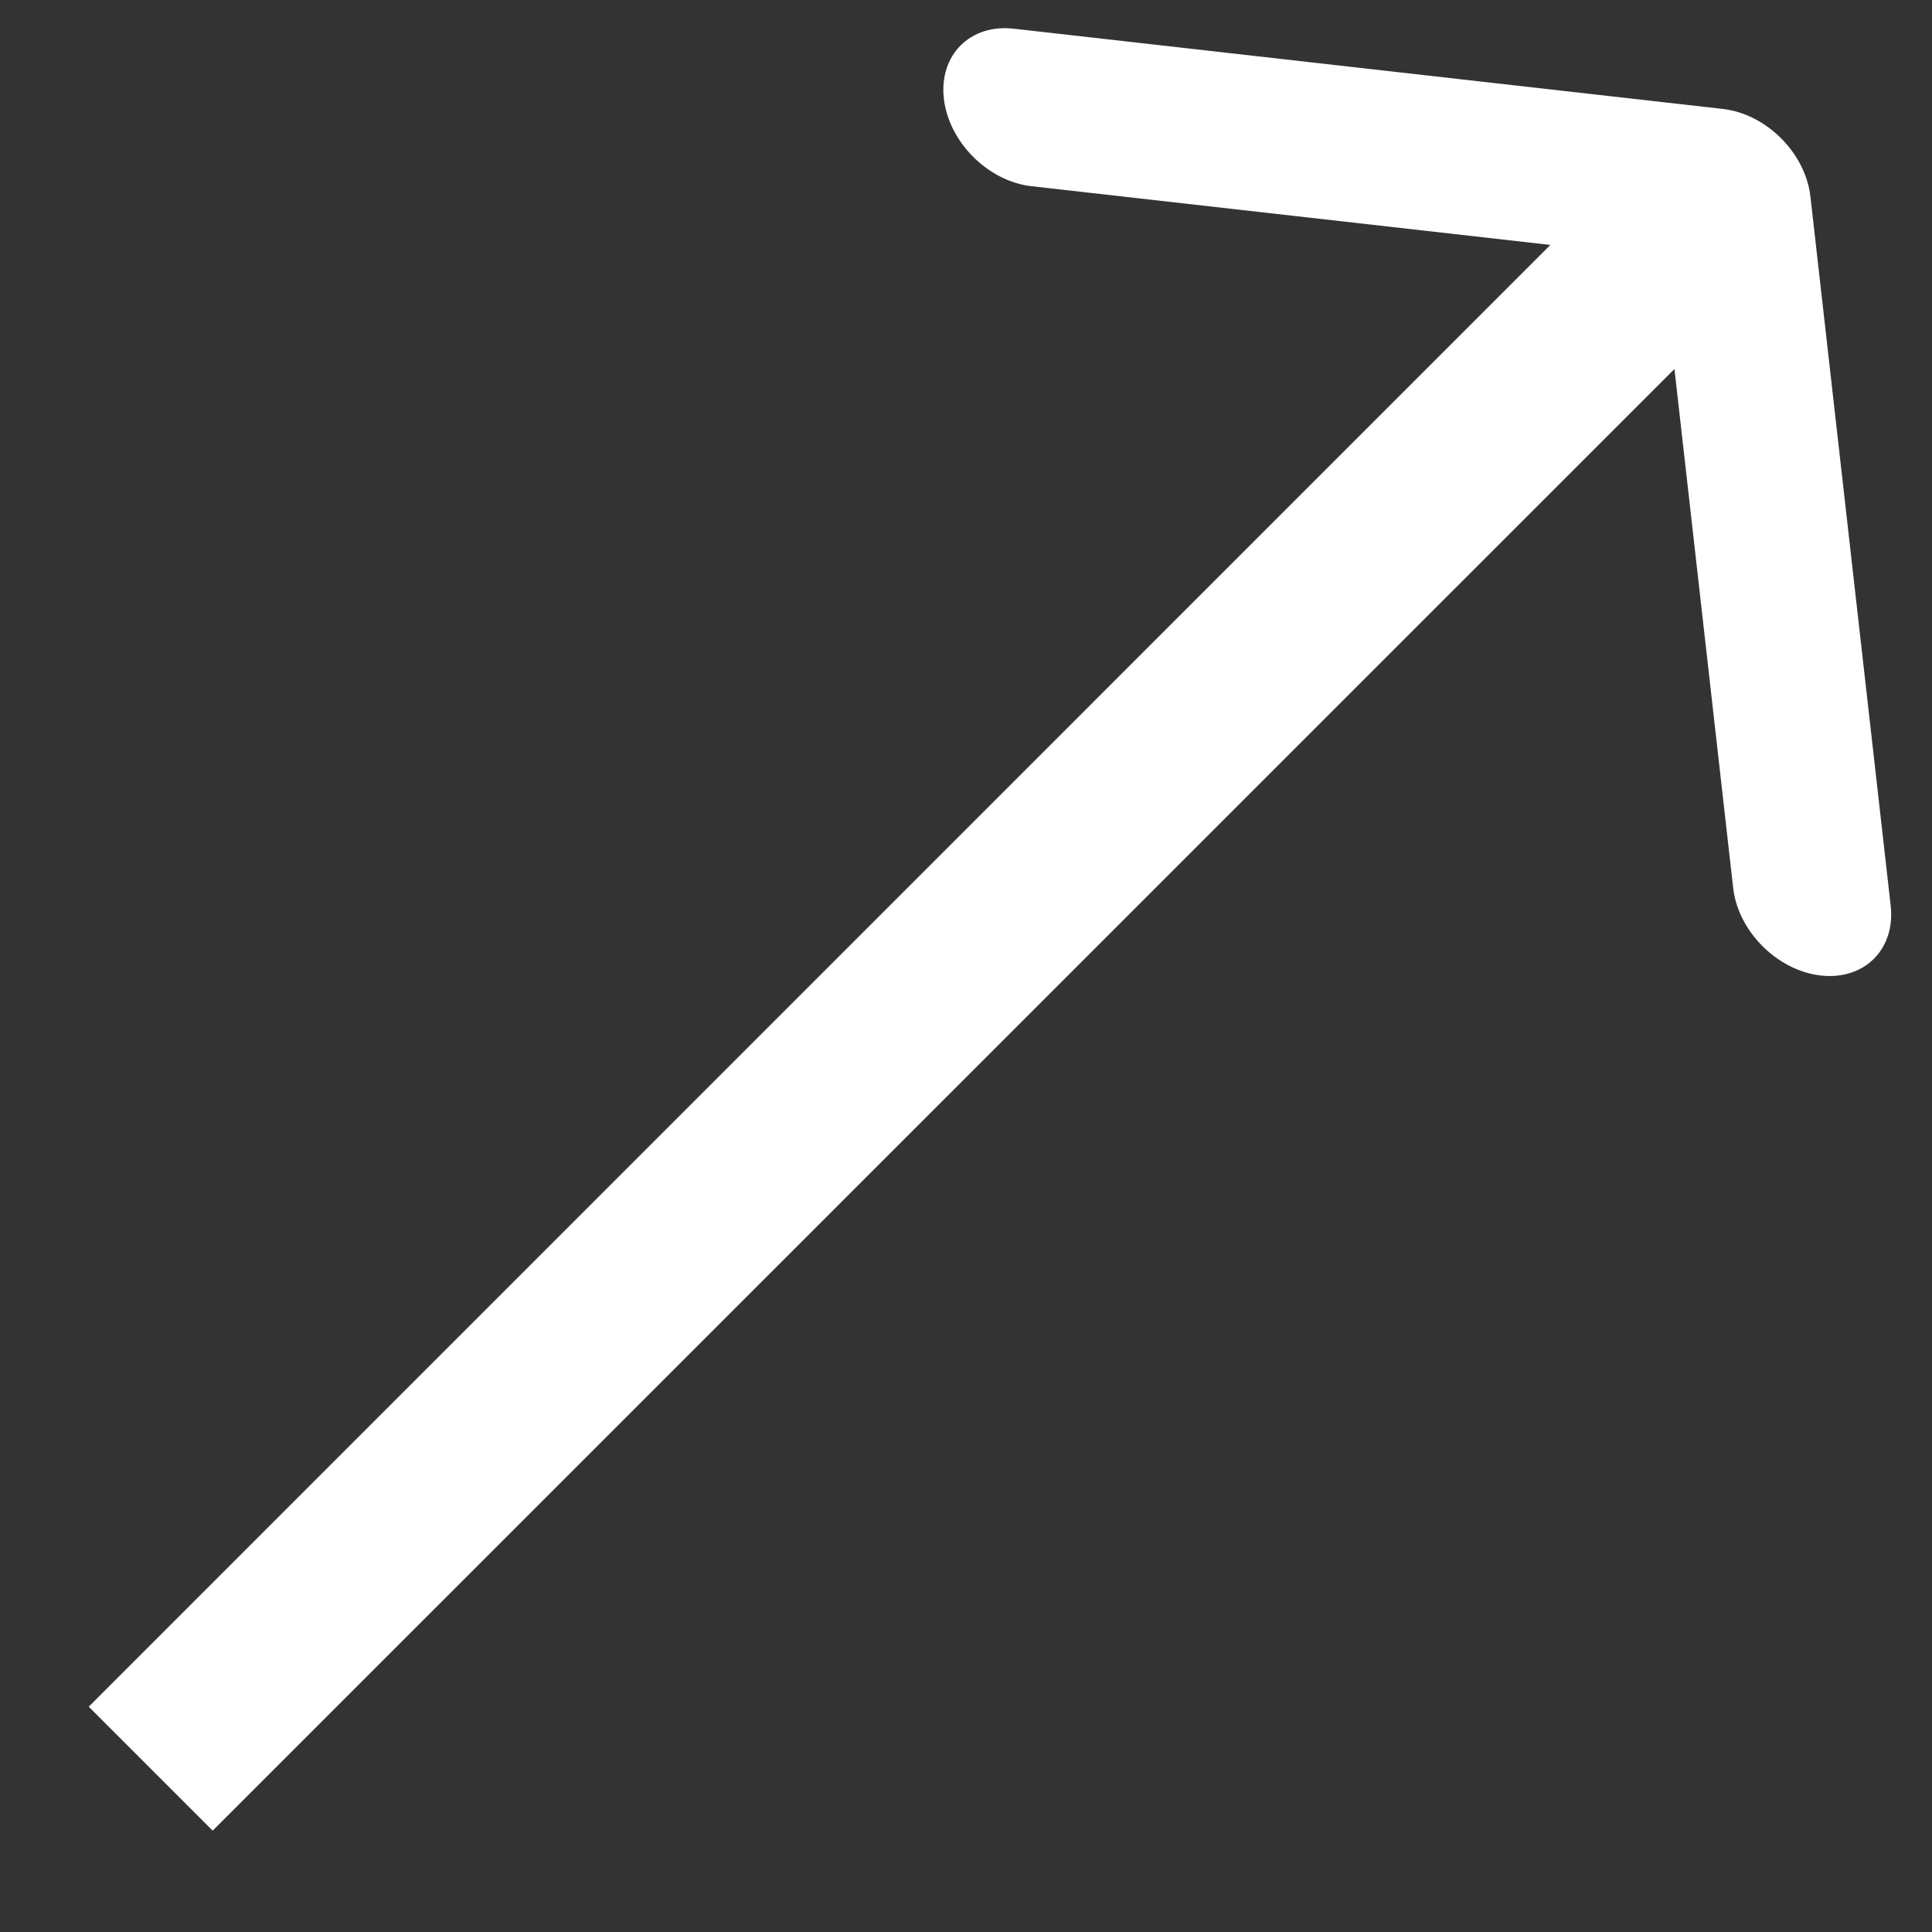
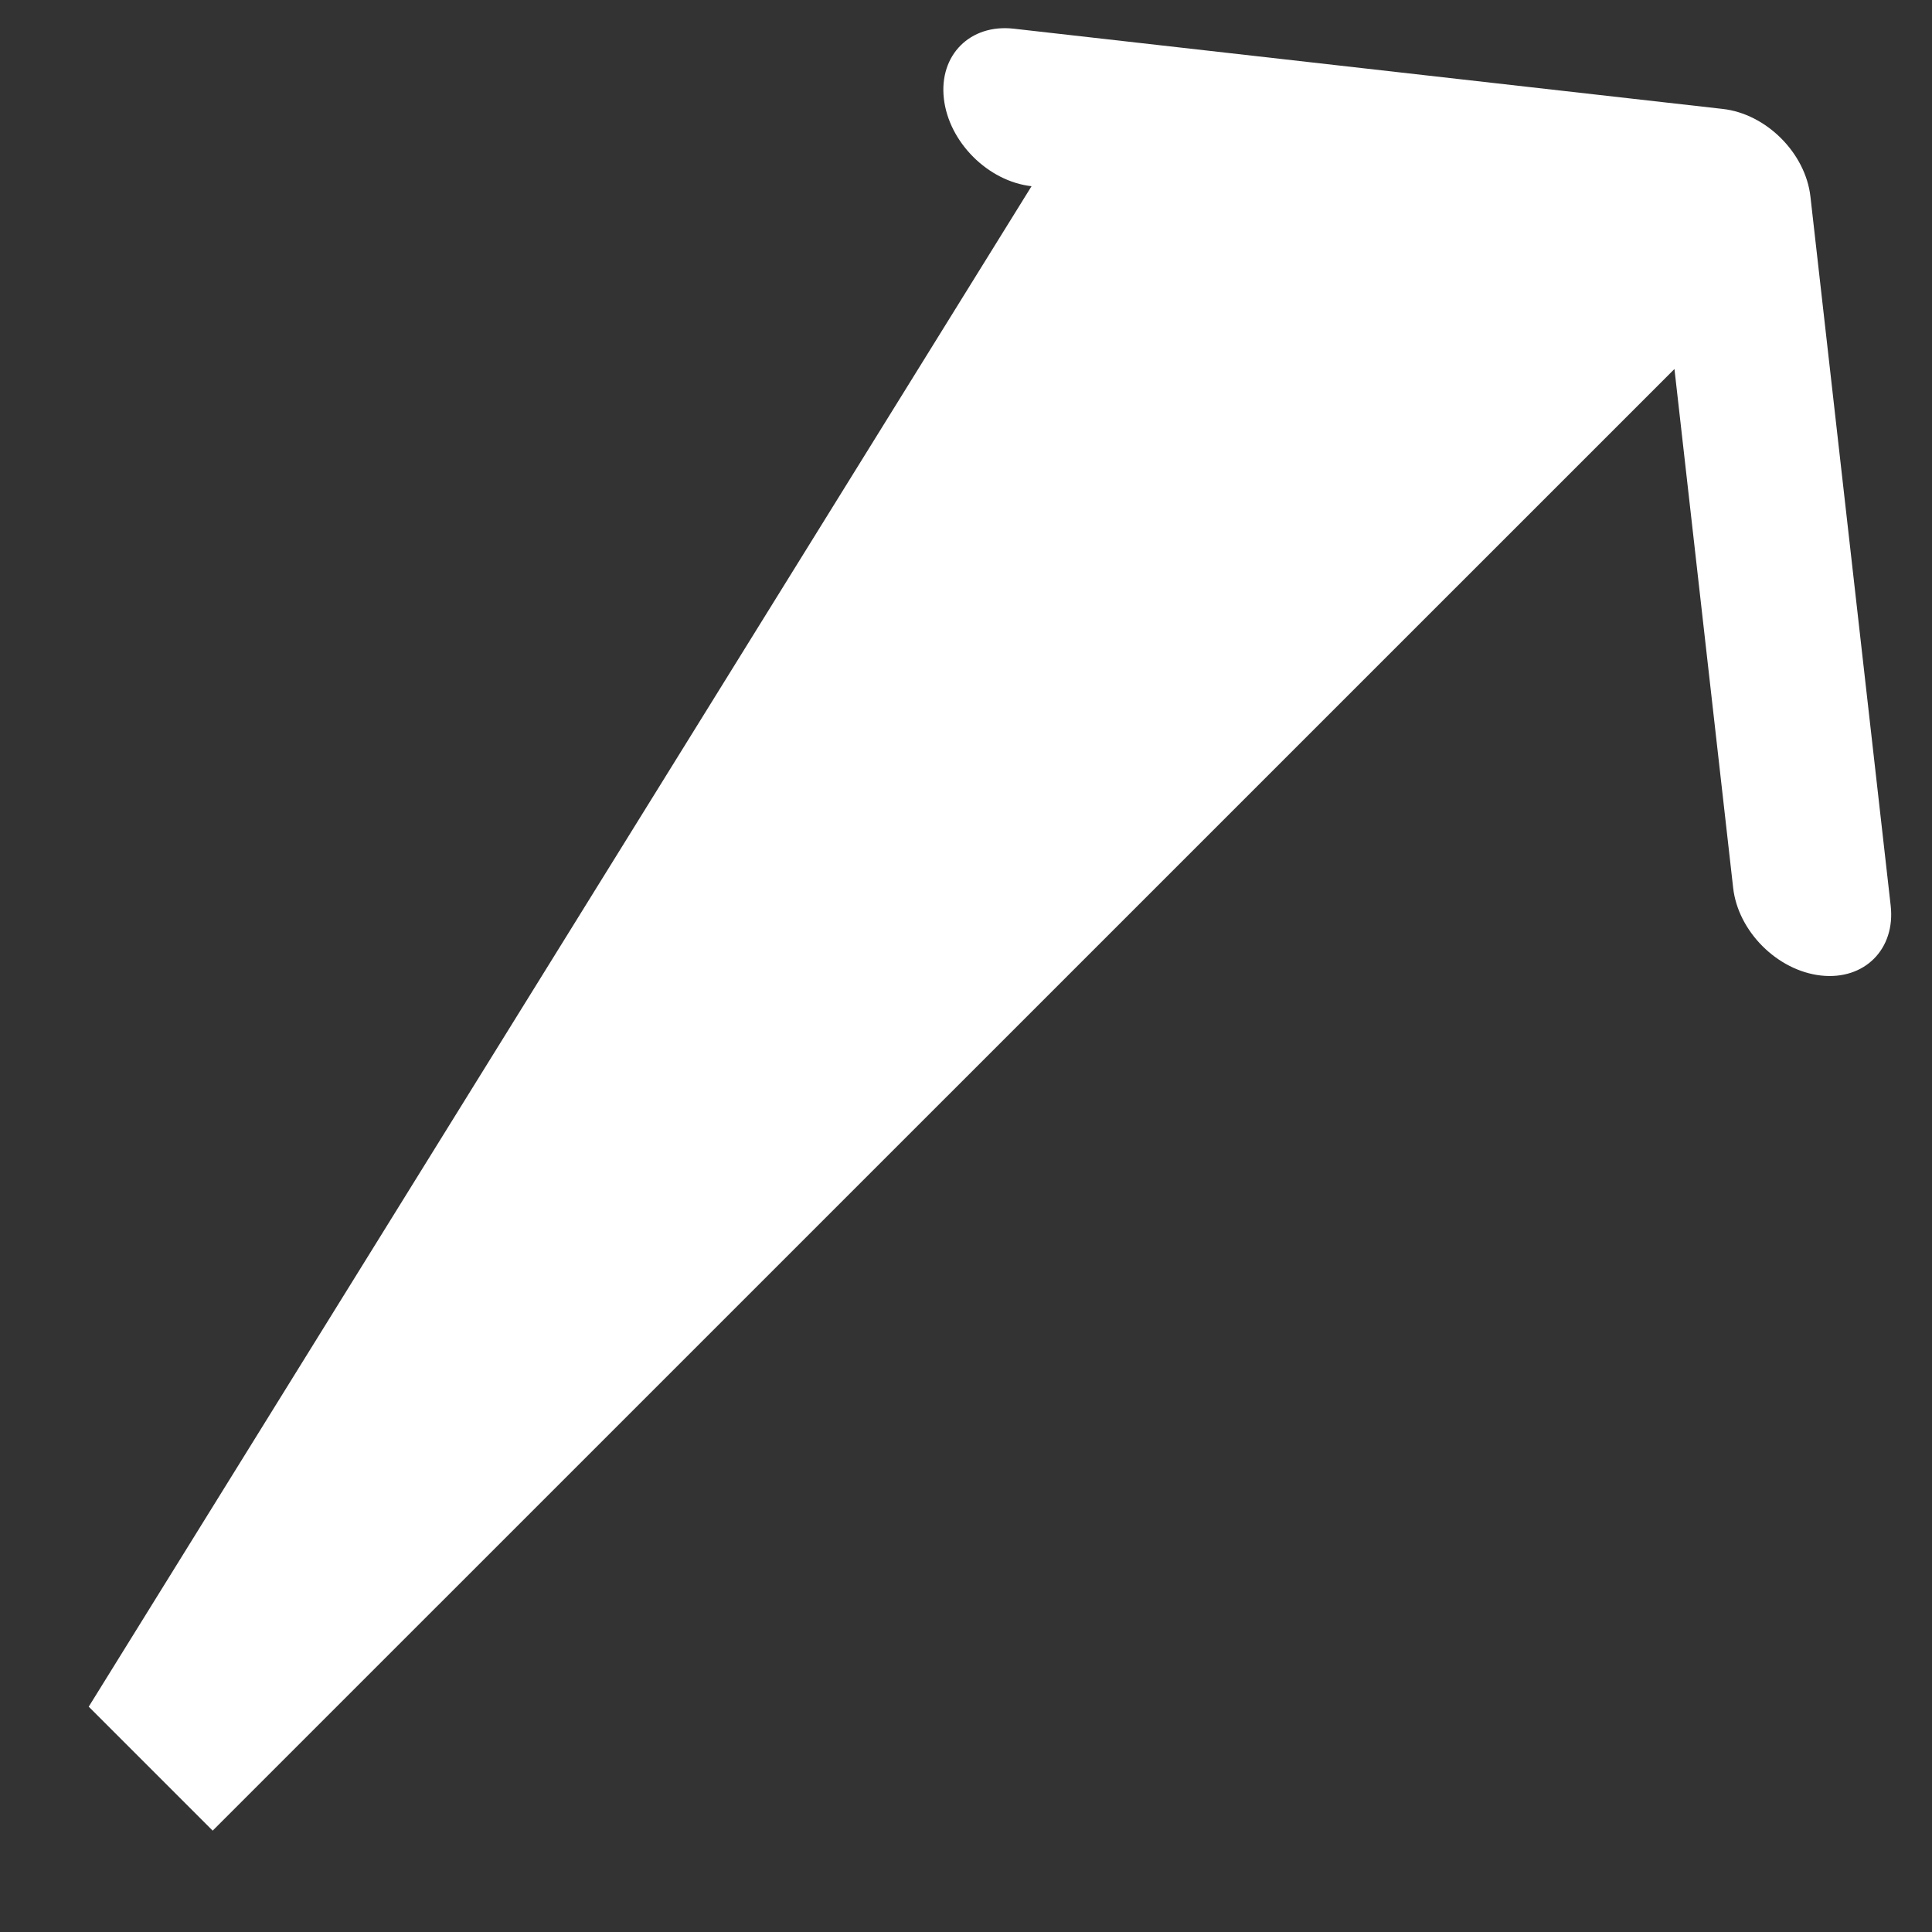
<svg xmlns="http://www.w3.org/2000/svg" width="13" height="13" viewBox="0 0 13 13" fill="none">
  <rect x="0" y="0" width="13" height="13" fill="#333333" stroke="none" />
-   <path fill-rule="evenodd" clip-rule="evenodd" d="M6.821 0.193L11.592 0.733C11.885 0.766 12.149 1.03 12.182 1.323L12.722 6.094C12.755 6.387 12.545 6.597 12.252 6.564C11.959 6.531 11.695 6.267 11.662 5.974L11.267 2.483L1.431 12.318L0.597 11.484L10.432 1.648L6.941 1.253C6.648 1.22 6.384 0.956 6.351 0.663C6.318 0.37 6.528 0.16 6.821 0.193Z" fill="white" />
+   <path fill-rule="evenodd" clip-rule="evenodd" d="M6.821 0.193L11.592 0.733C11.885 0.766 12.149 1.03 12.182 1.323L12.722 6.094C12.755 6.387 12.545 6.597 12.252 6.564C11.959 6.531 11.695 6.267 11.662 5.974L11.267 2.483L1.431 12.318L0.597 11.484L6.941 1.253C6.648 1.22 6.384 0.956 6.351 0.663C6.318 0.37 6.528 0.16 6.821 0.193Z" fill="white" />
</svg>